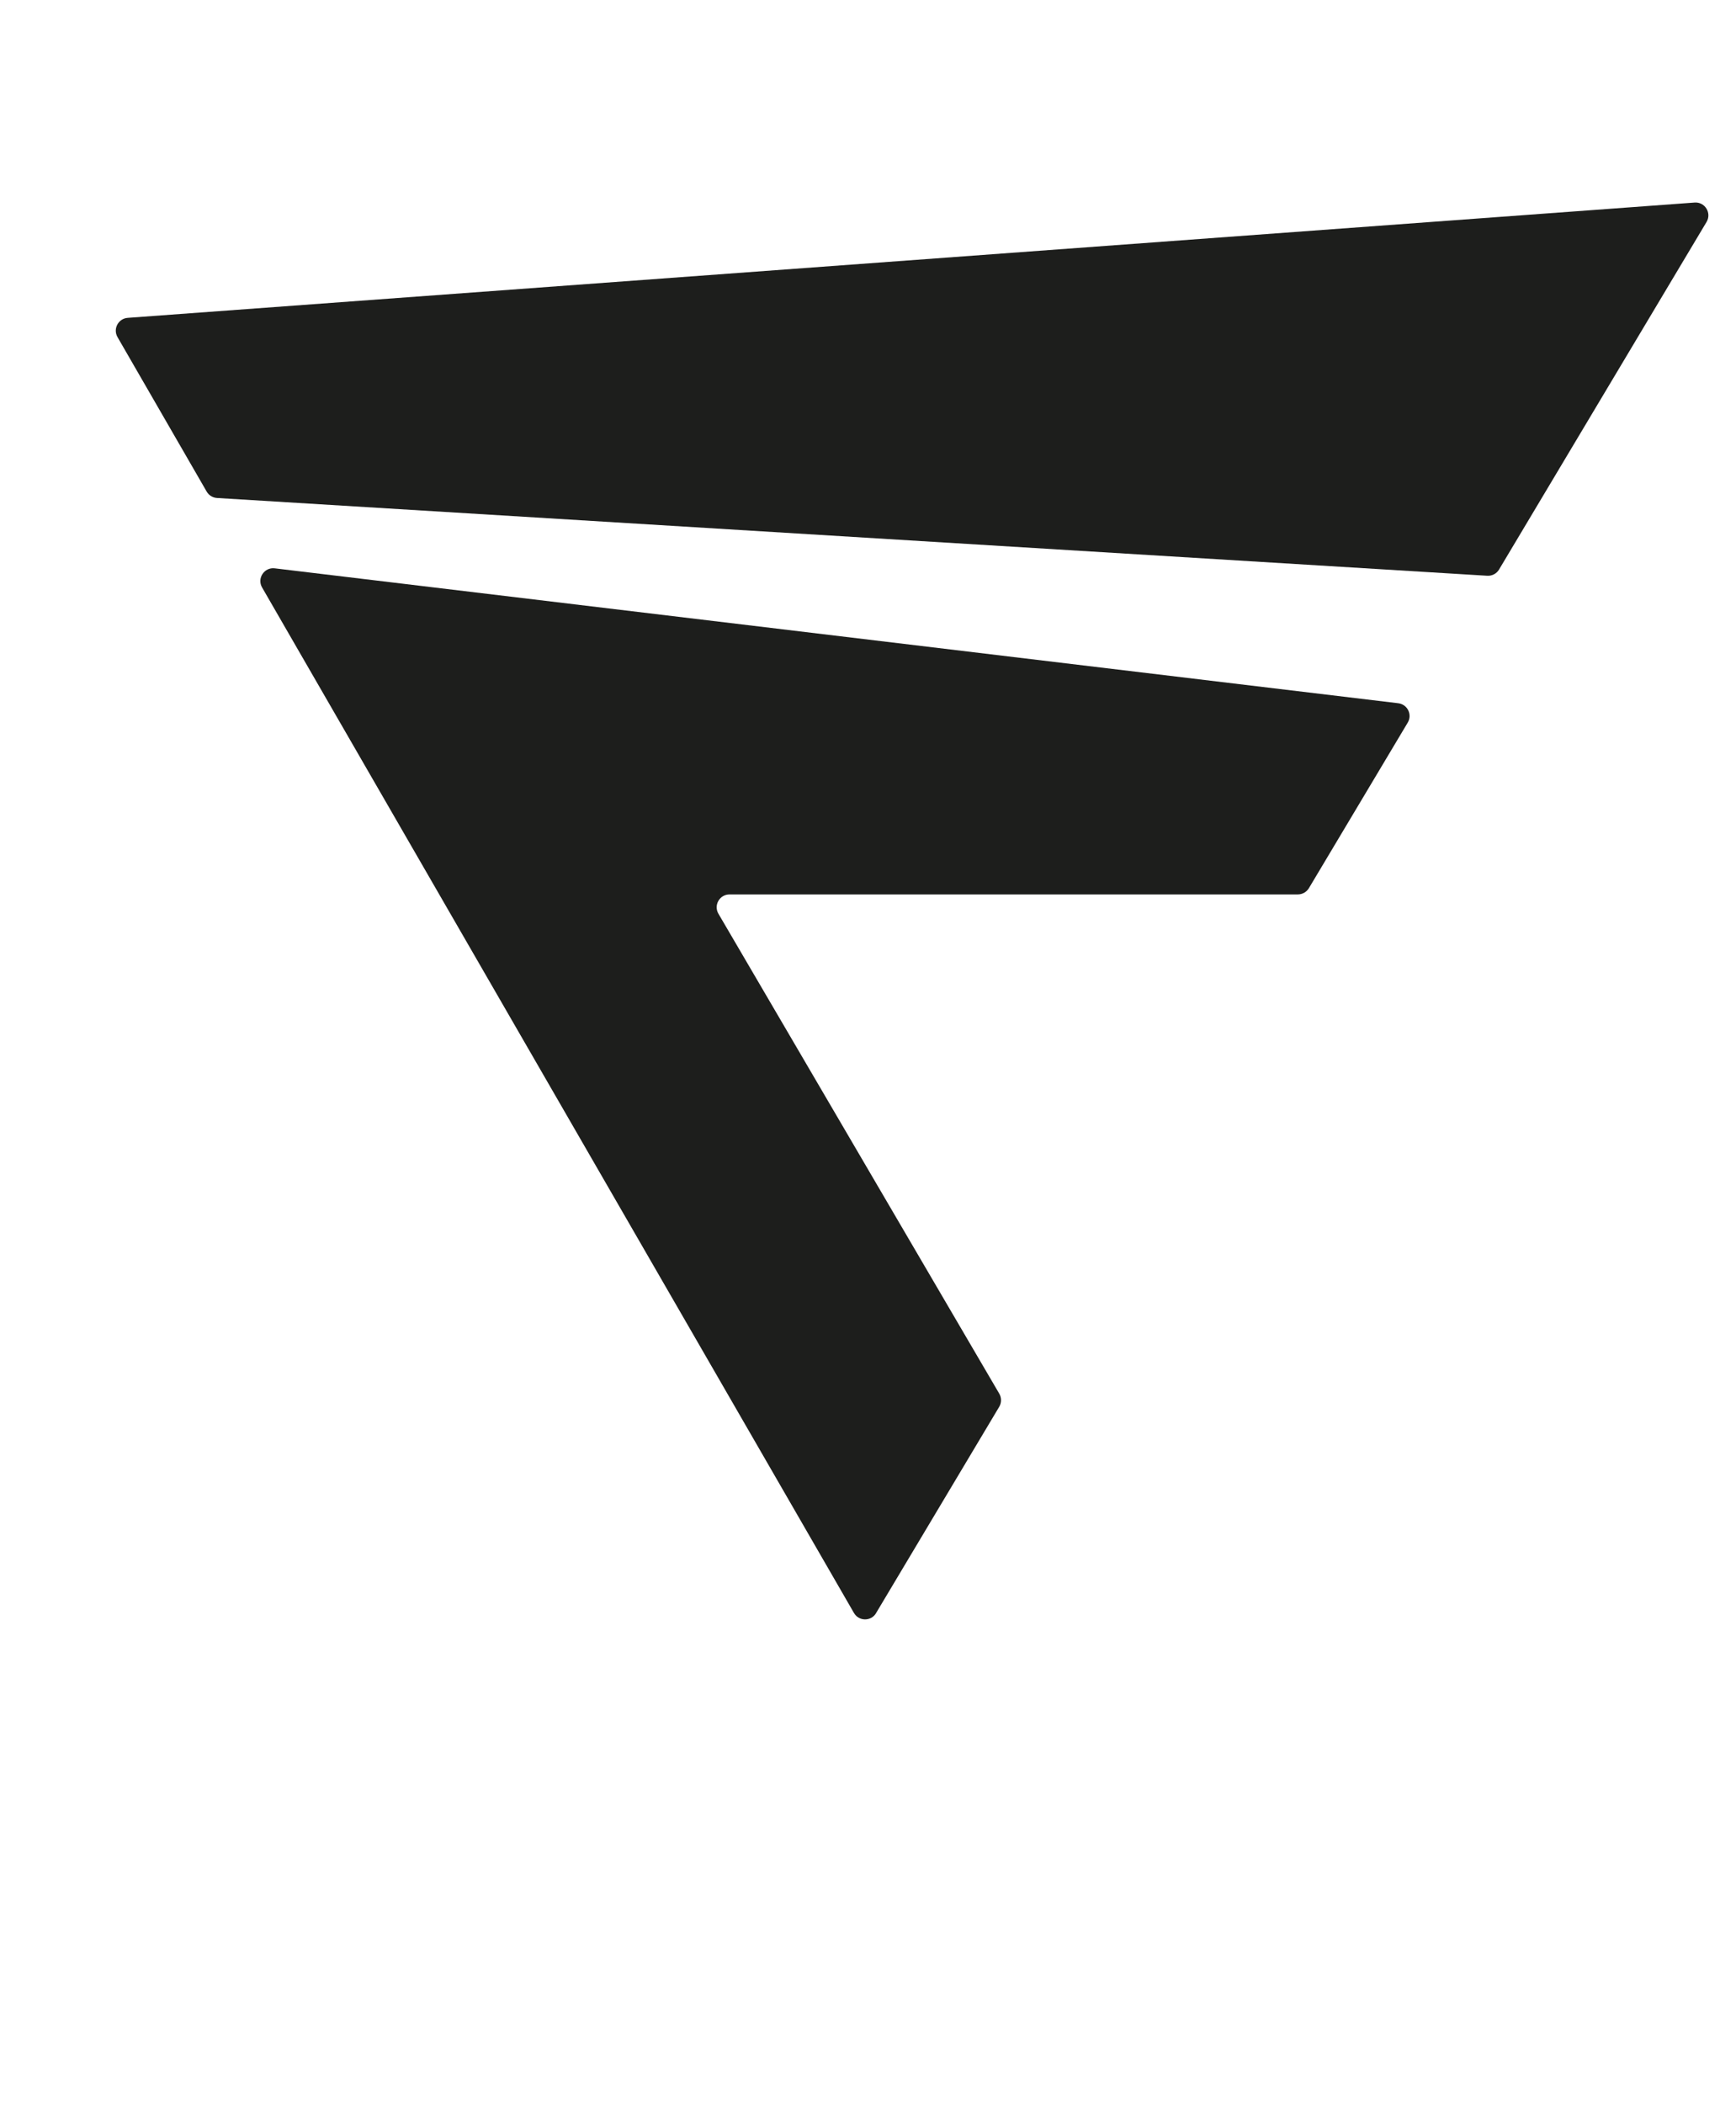
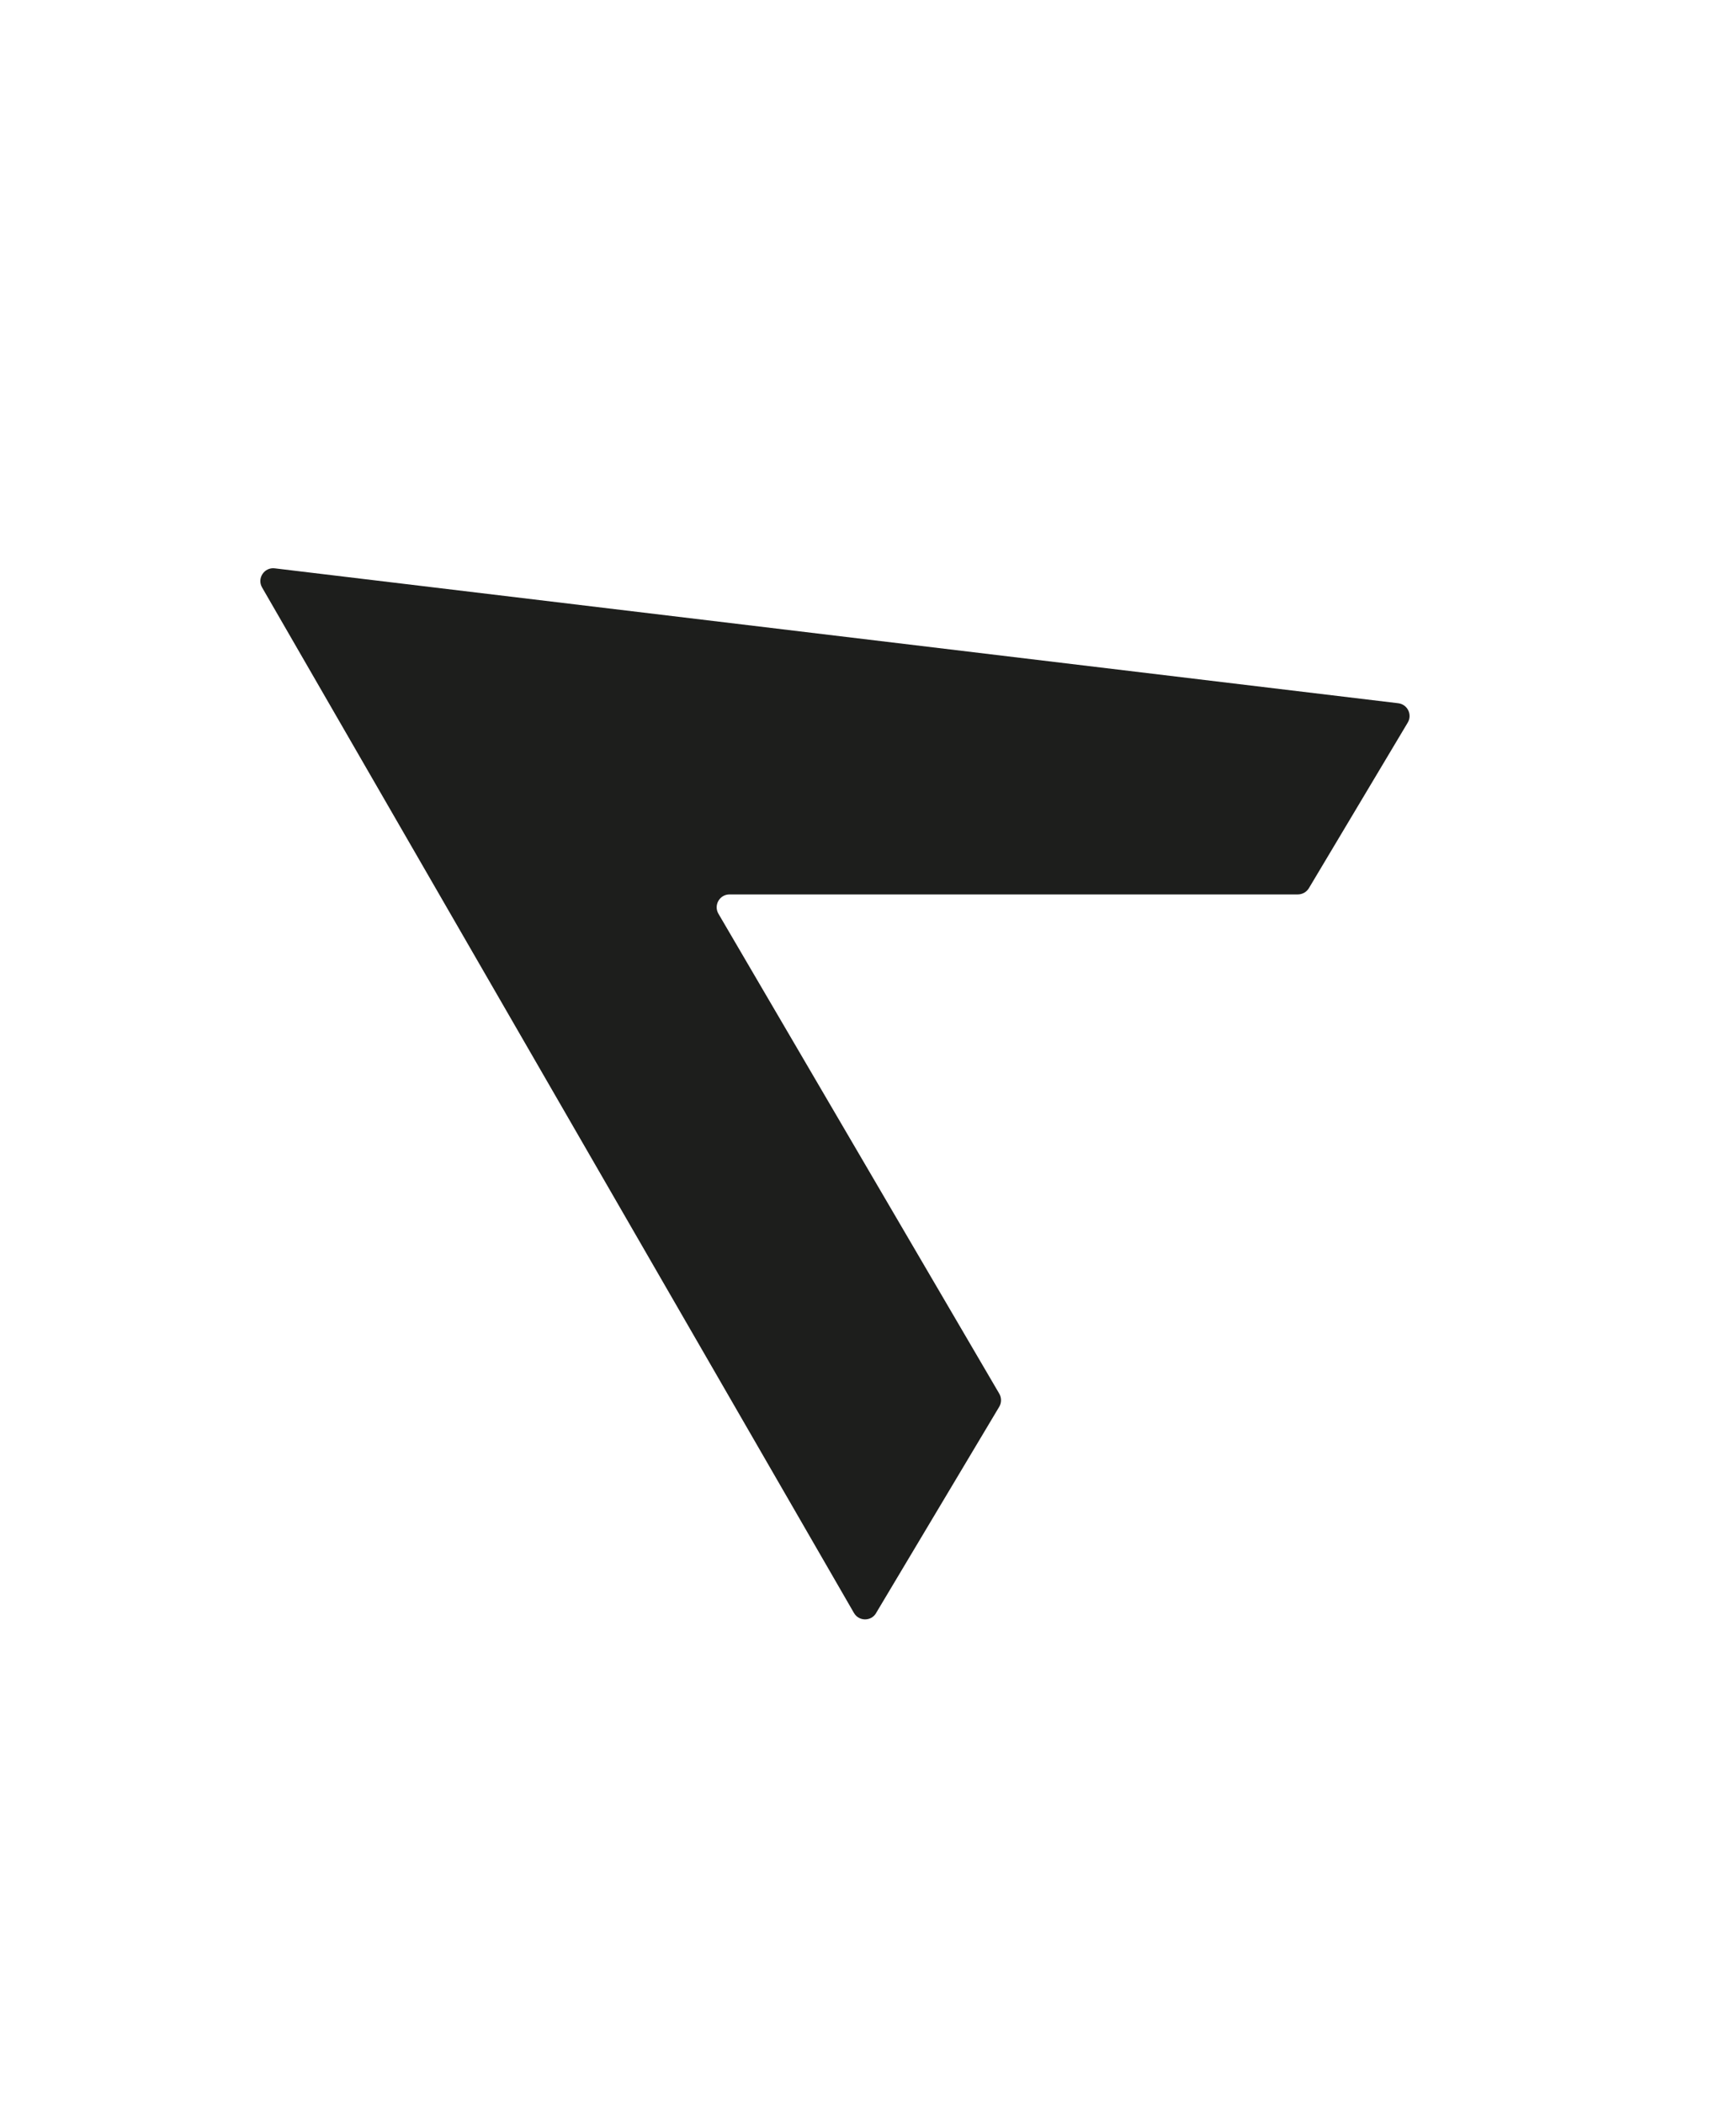
<svg xmlns="http://www.w3.org/2000/svg" id="Bild" width="183.04mm" height="221.74mm" viewBox="0 0 518.86 628.56">
  <defs>
    <style>      .cls-1 {        fill: #1d1e1c;      }    </style>
  </defs>
-   <path class="cls-1" d="M506.49,60.52L38.17,94.97c-2.83.21-4.46,3.3-3.05,5.75l26.65,46.16c.64,1.12,1.81,1.83,3.09,1.91l379.65,23.24c1.43.09,2.8-.63,3.53-1.86l62.02-103.85c1.59-2.67-.48-6.03-3.58-5.8Z" />
  <path class="cls-1" d="M261.84,481.97l36.81-61.64c.72-1.2.72-2.7.02-3.91l-83.94-143.4c-1.5-2.56.35-5.78,3.32-5.78h169.86c1.35,0,2.6-.71,3.3-1.87l29.54-49.47c1.43-2.39-.08-5.45-2.84-5.78l-335.79-40.31c-3.14-.38-5.37,2.99-3.78,5.73l176.89,306.39c1.47,2.54,5.12,2.57,6.62.05Z" />
</svg>